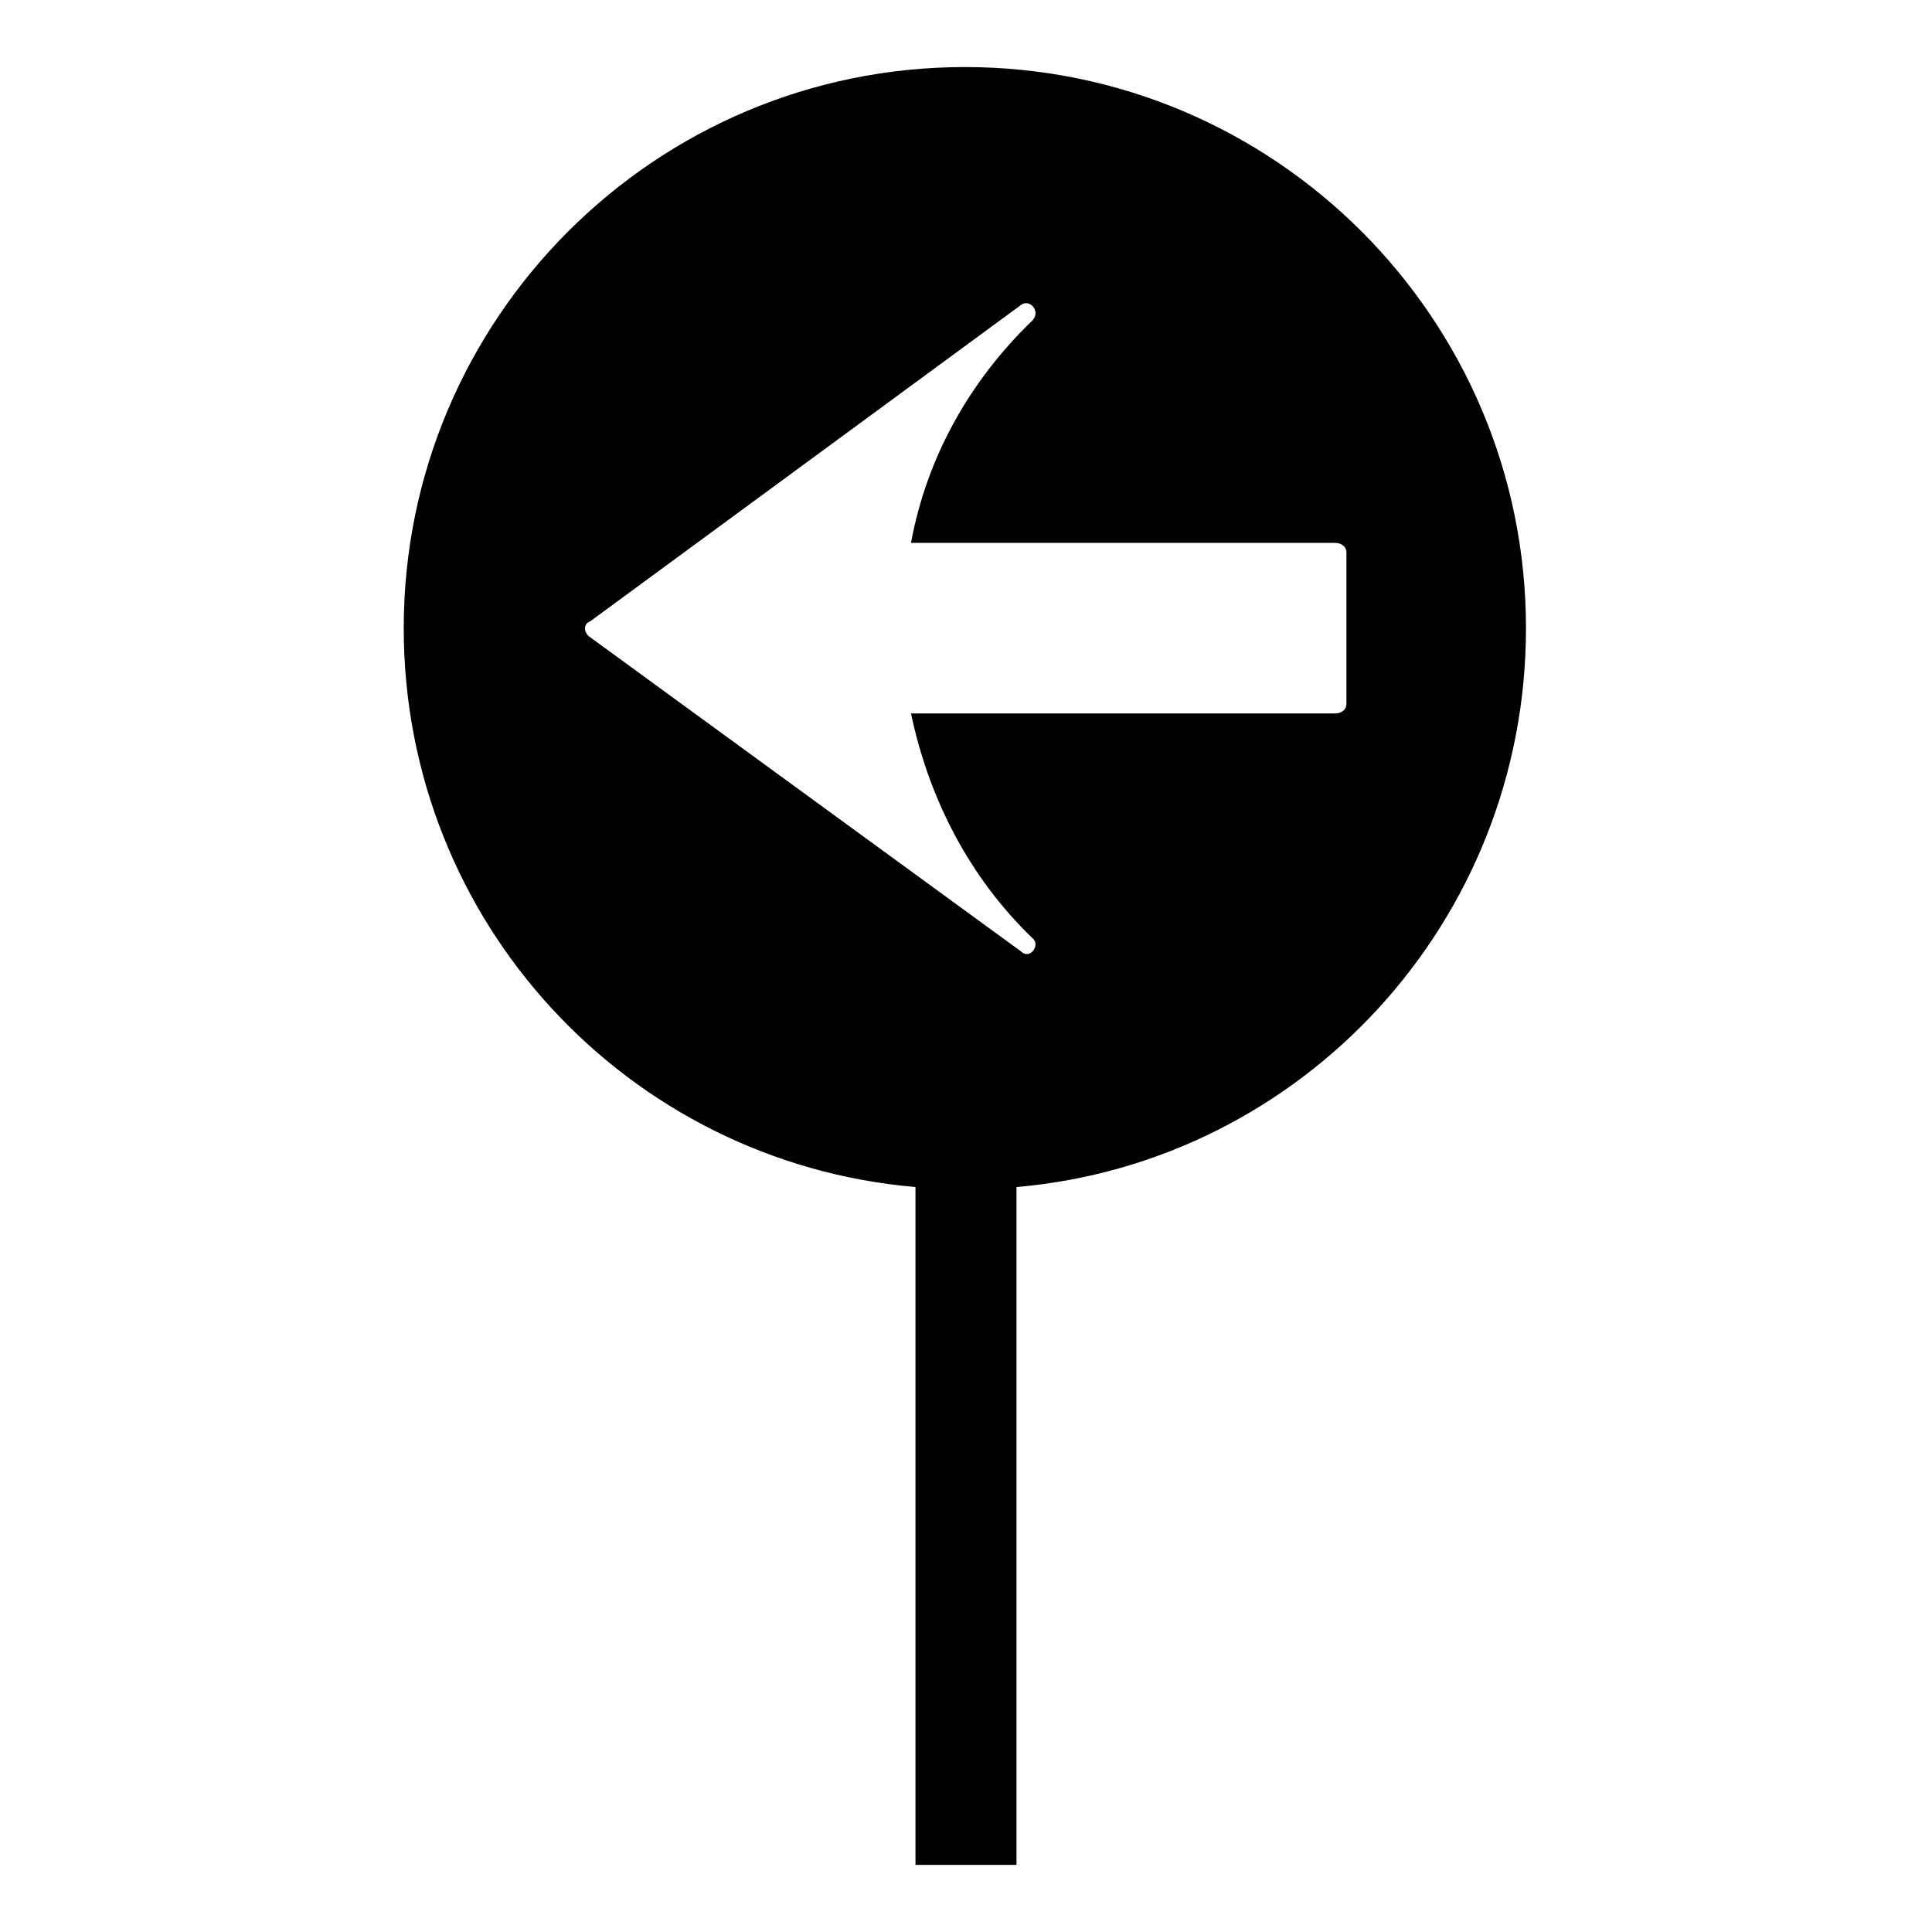
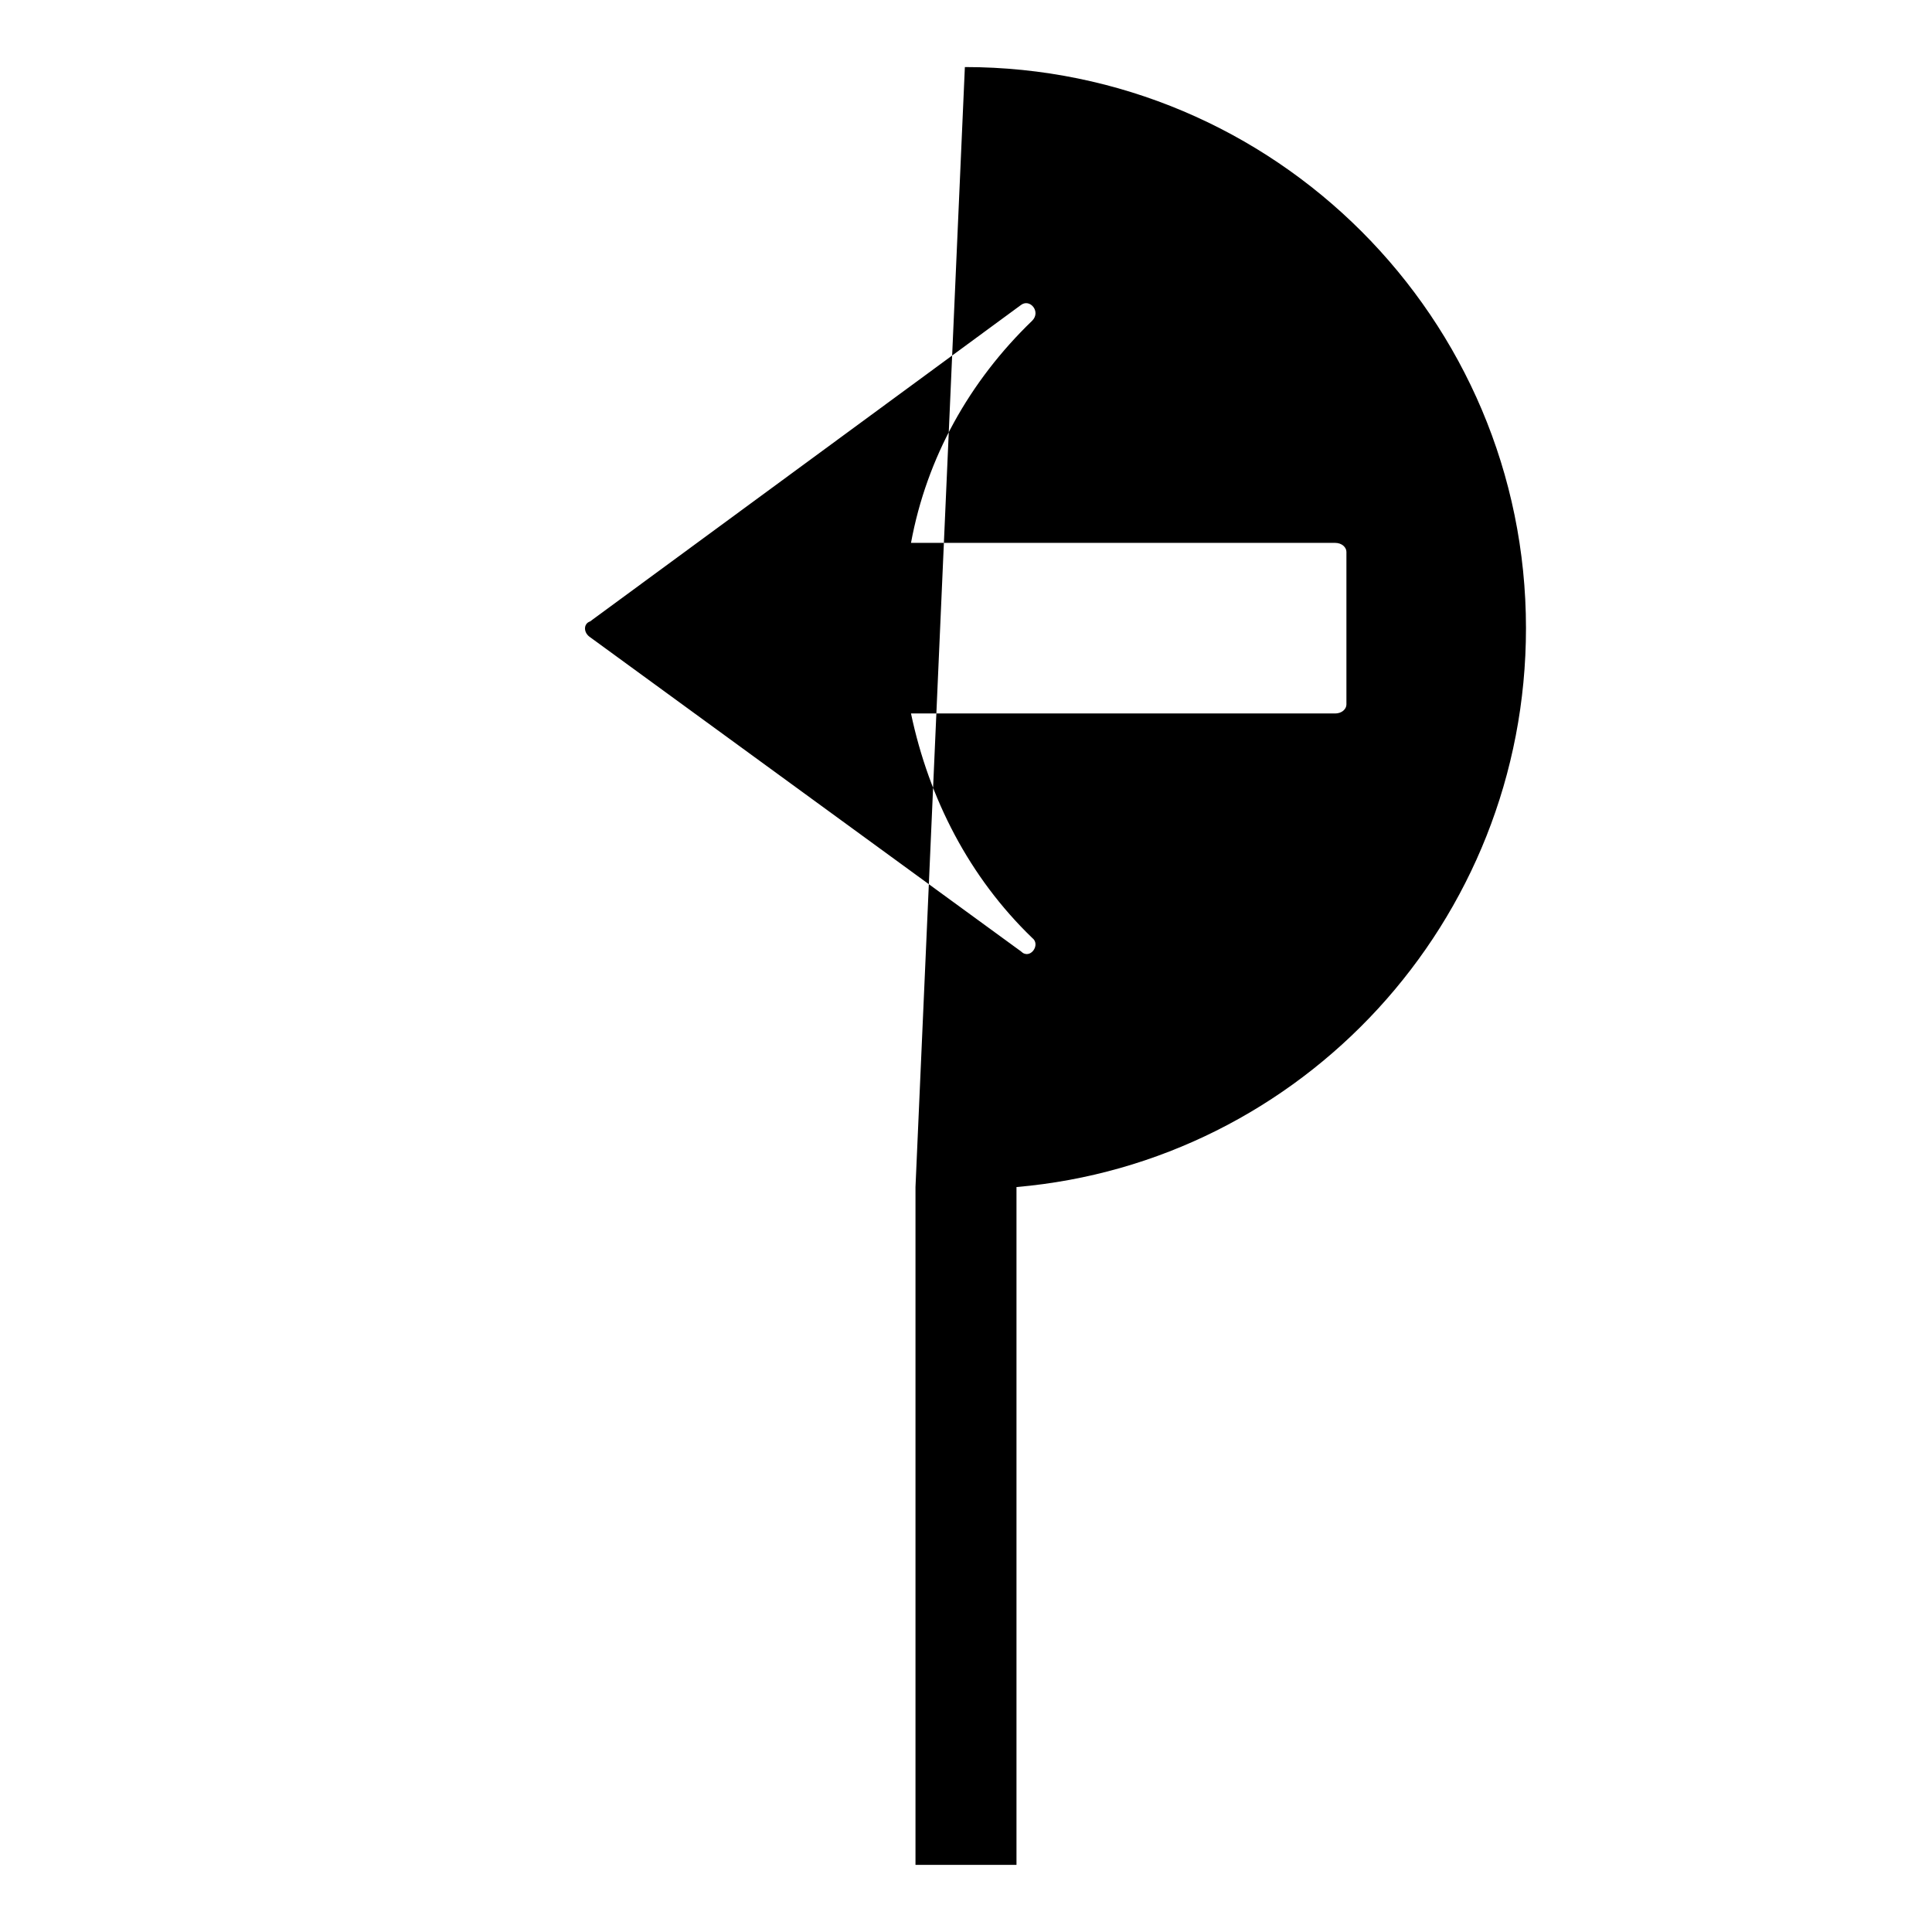
<svg xmlns="http://www.w3.org/2000/svg" fill="#000000" width="800px" height="800px" version="1.1" viewBox="144 144 512 512">
-   <path d="m399.7 161.77c82.086 0 148.7 66.621 148.7 148.7 0 77.922-59.48 141.57-135.02 148.11v179.63h-26.766v-179.63c-76.137-6.543-135.62-70.188-135.62-148.11 0-82.086 66.621-148.7 148.7-148.7zm-14.277 126.1h112.42c1.785 0 2.973 1.191 2.973 2.379v40.449c0 1.191-1.191 2.379-2.973 2.379h-112.42c4.758 22.602 15.465 43.422 32.121 59.48 2.379 1.785-0.594 5.949-2.973 3.57l-114.2-83.273c-1.785-1.191-1.785-3.57 0-4.164l114.2-83.867c2.379-1.785 5.352 1.785 2.973 4.164-16.656 16.059-27.957 36.285-32.121 58.887z" fill-rule="evenodd" />
+   <path d="m399.7 161.77c82.086 0 148.7 66.621 148.7 148.7 0 77.922-59.48 141.57-135.02 148.11v179.63h-26.766v-179.63zm-14.277 126.1h112.42c1.785 0 2.973 1.191 2.973 2.379v40.449c0 1.191-1.191 2.379-2.973 2.379h-112.42c4.758 22.602 15.465 43.422 32.121 59.48 2.379 1.785-0.594 5.949-2.973 3.57l-114.2-83.273c-1.785-1.191-1.785-3.57 0-4.164l114.2-83.867c2.379-1.785 5.352 1.785 2.973 4.164-16.656 16.059-27.957 36.285-32.121 58.887z" fill-rule="evenodd" />
</svg>